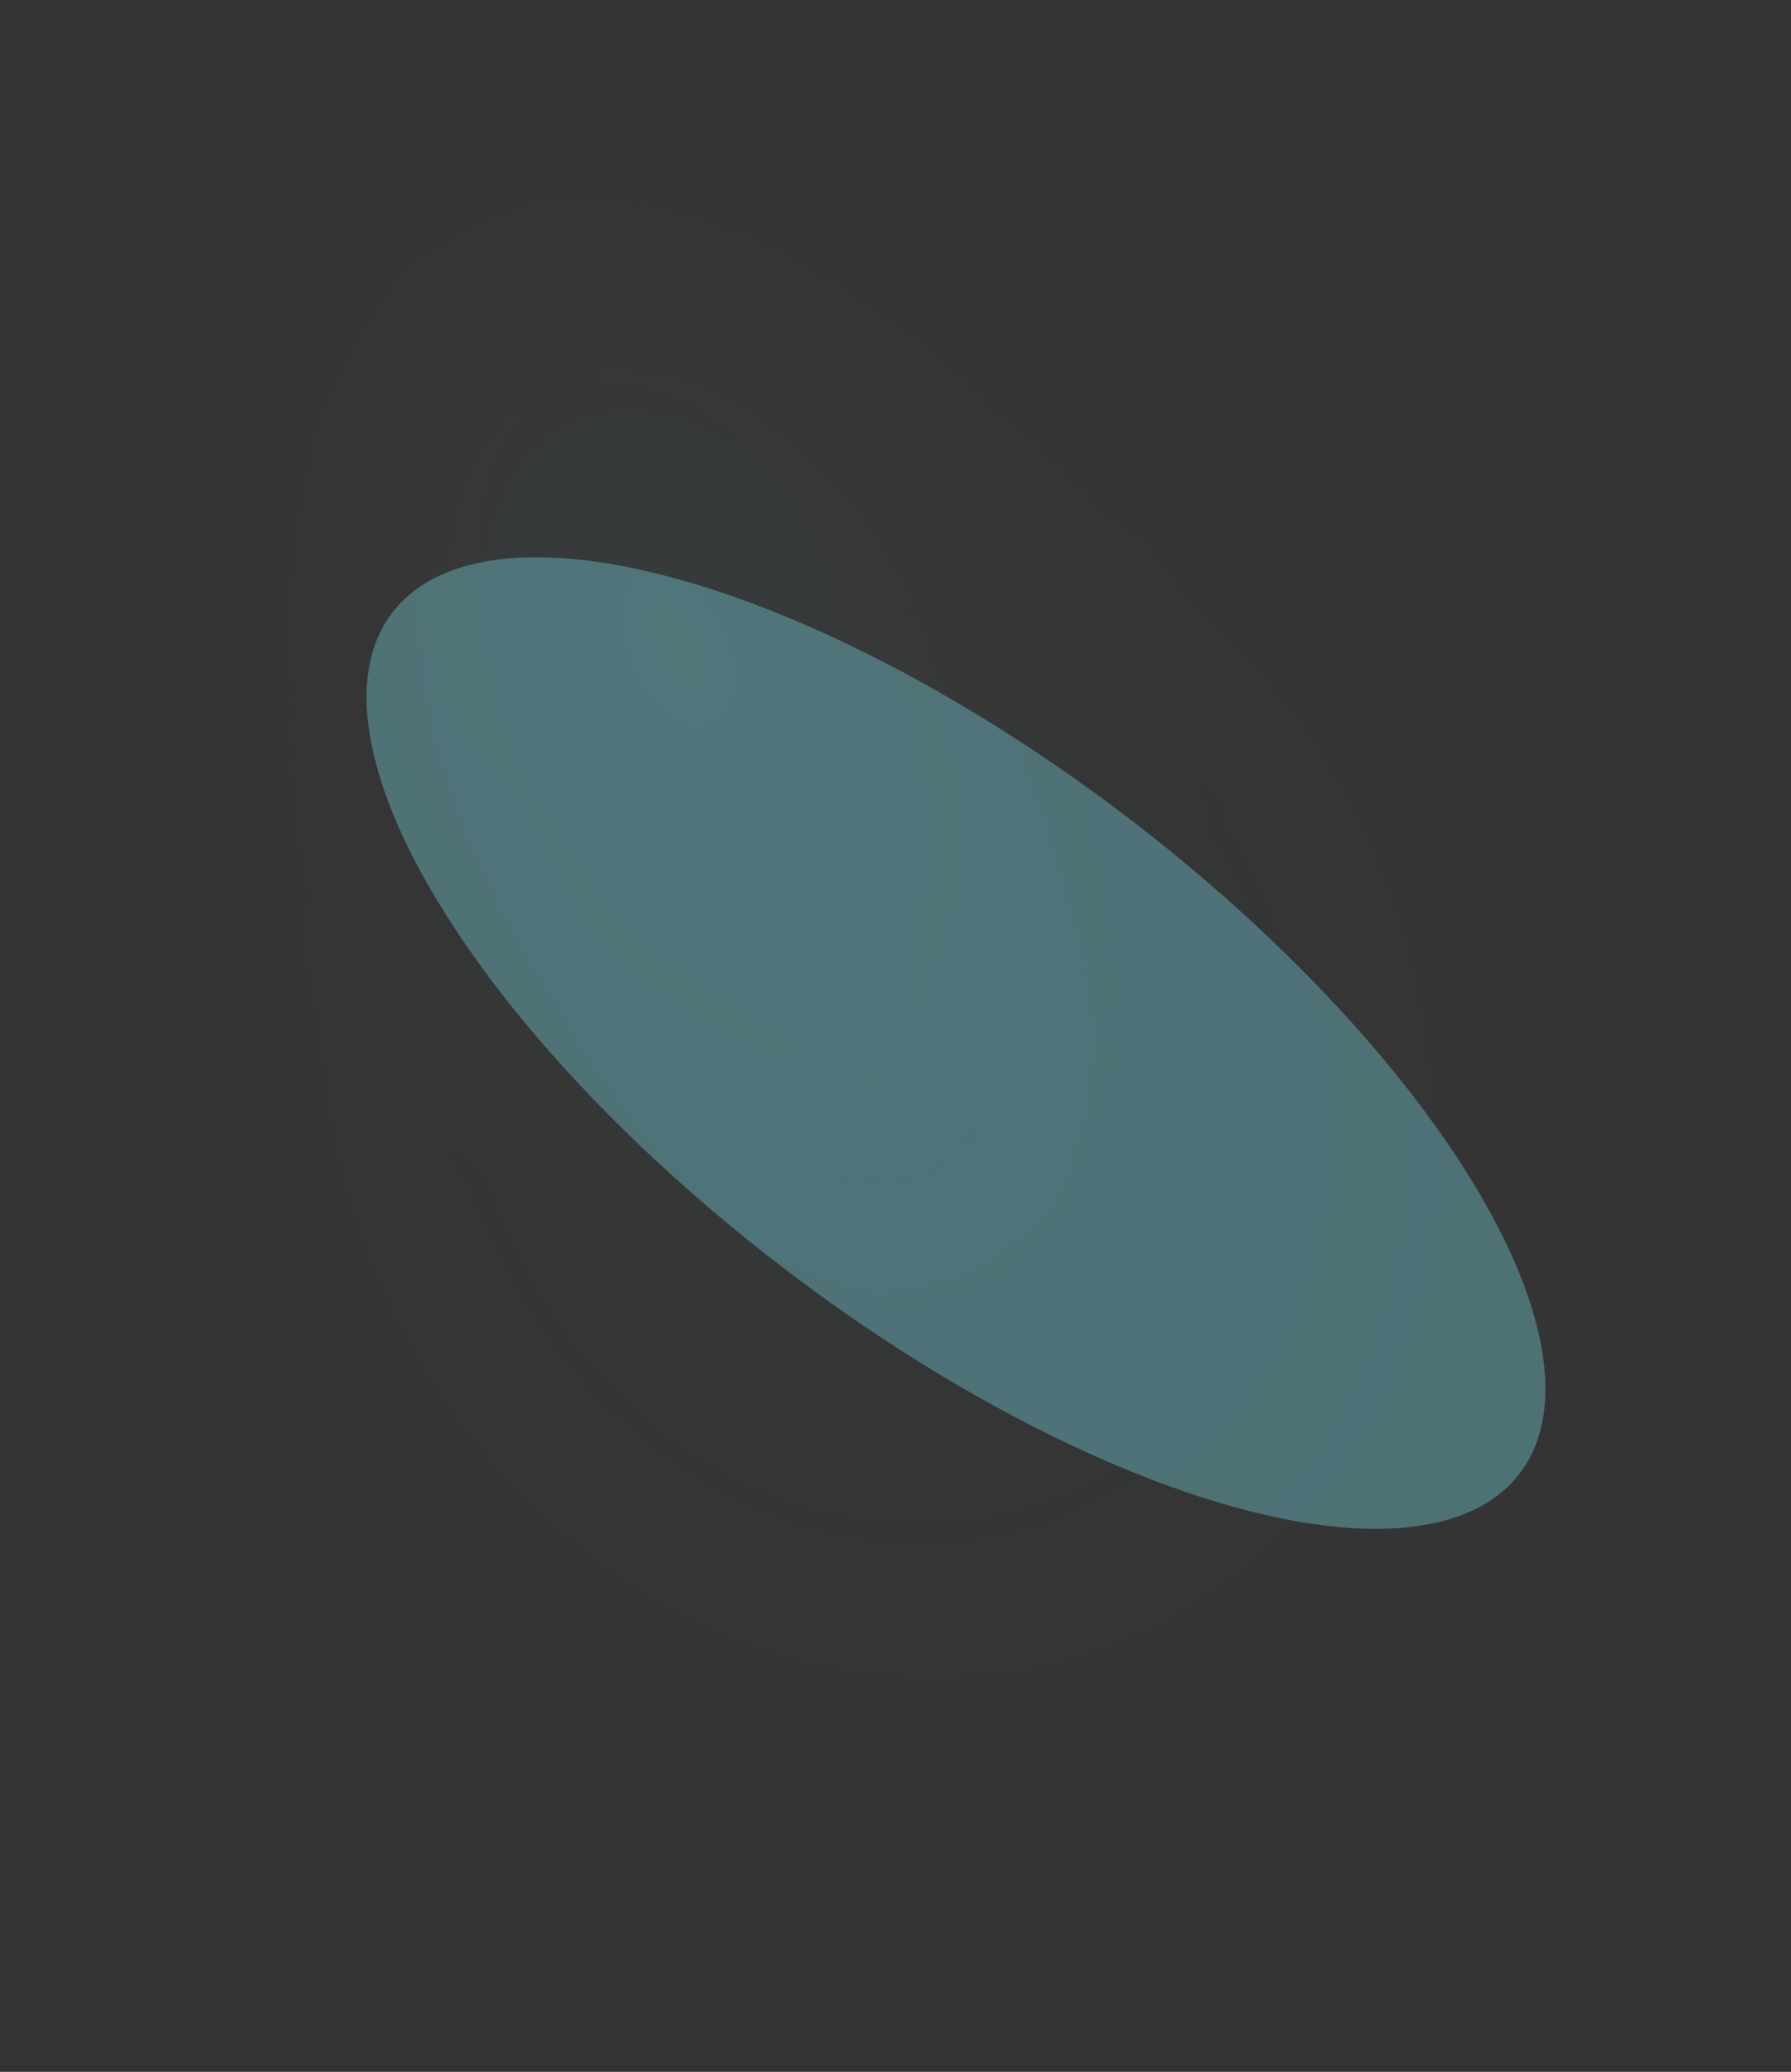
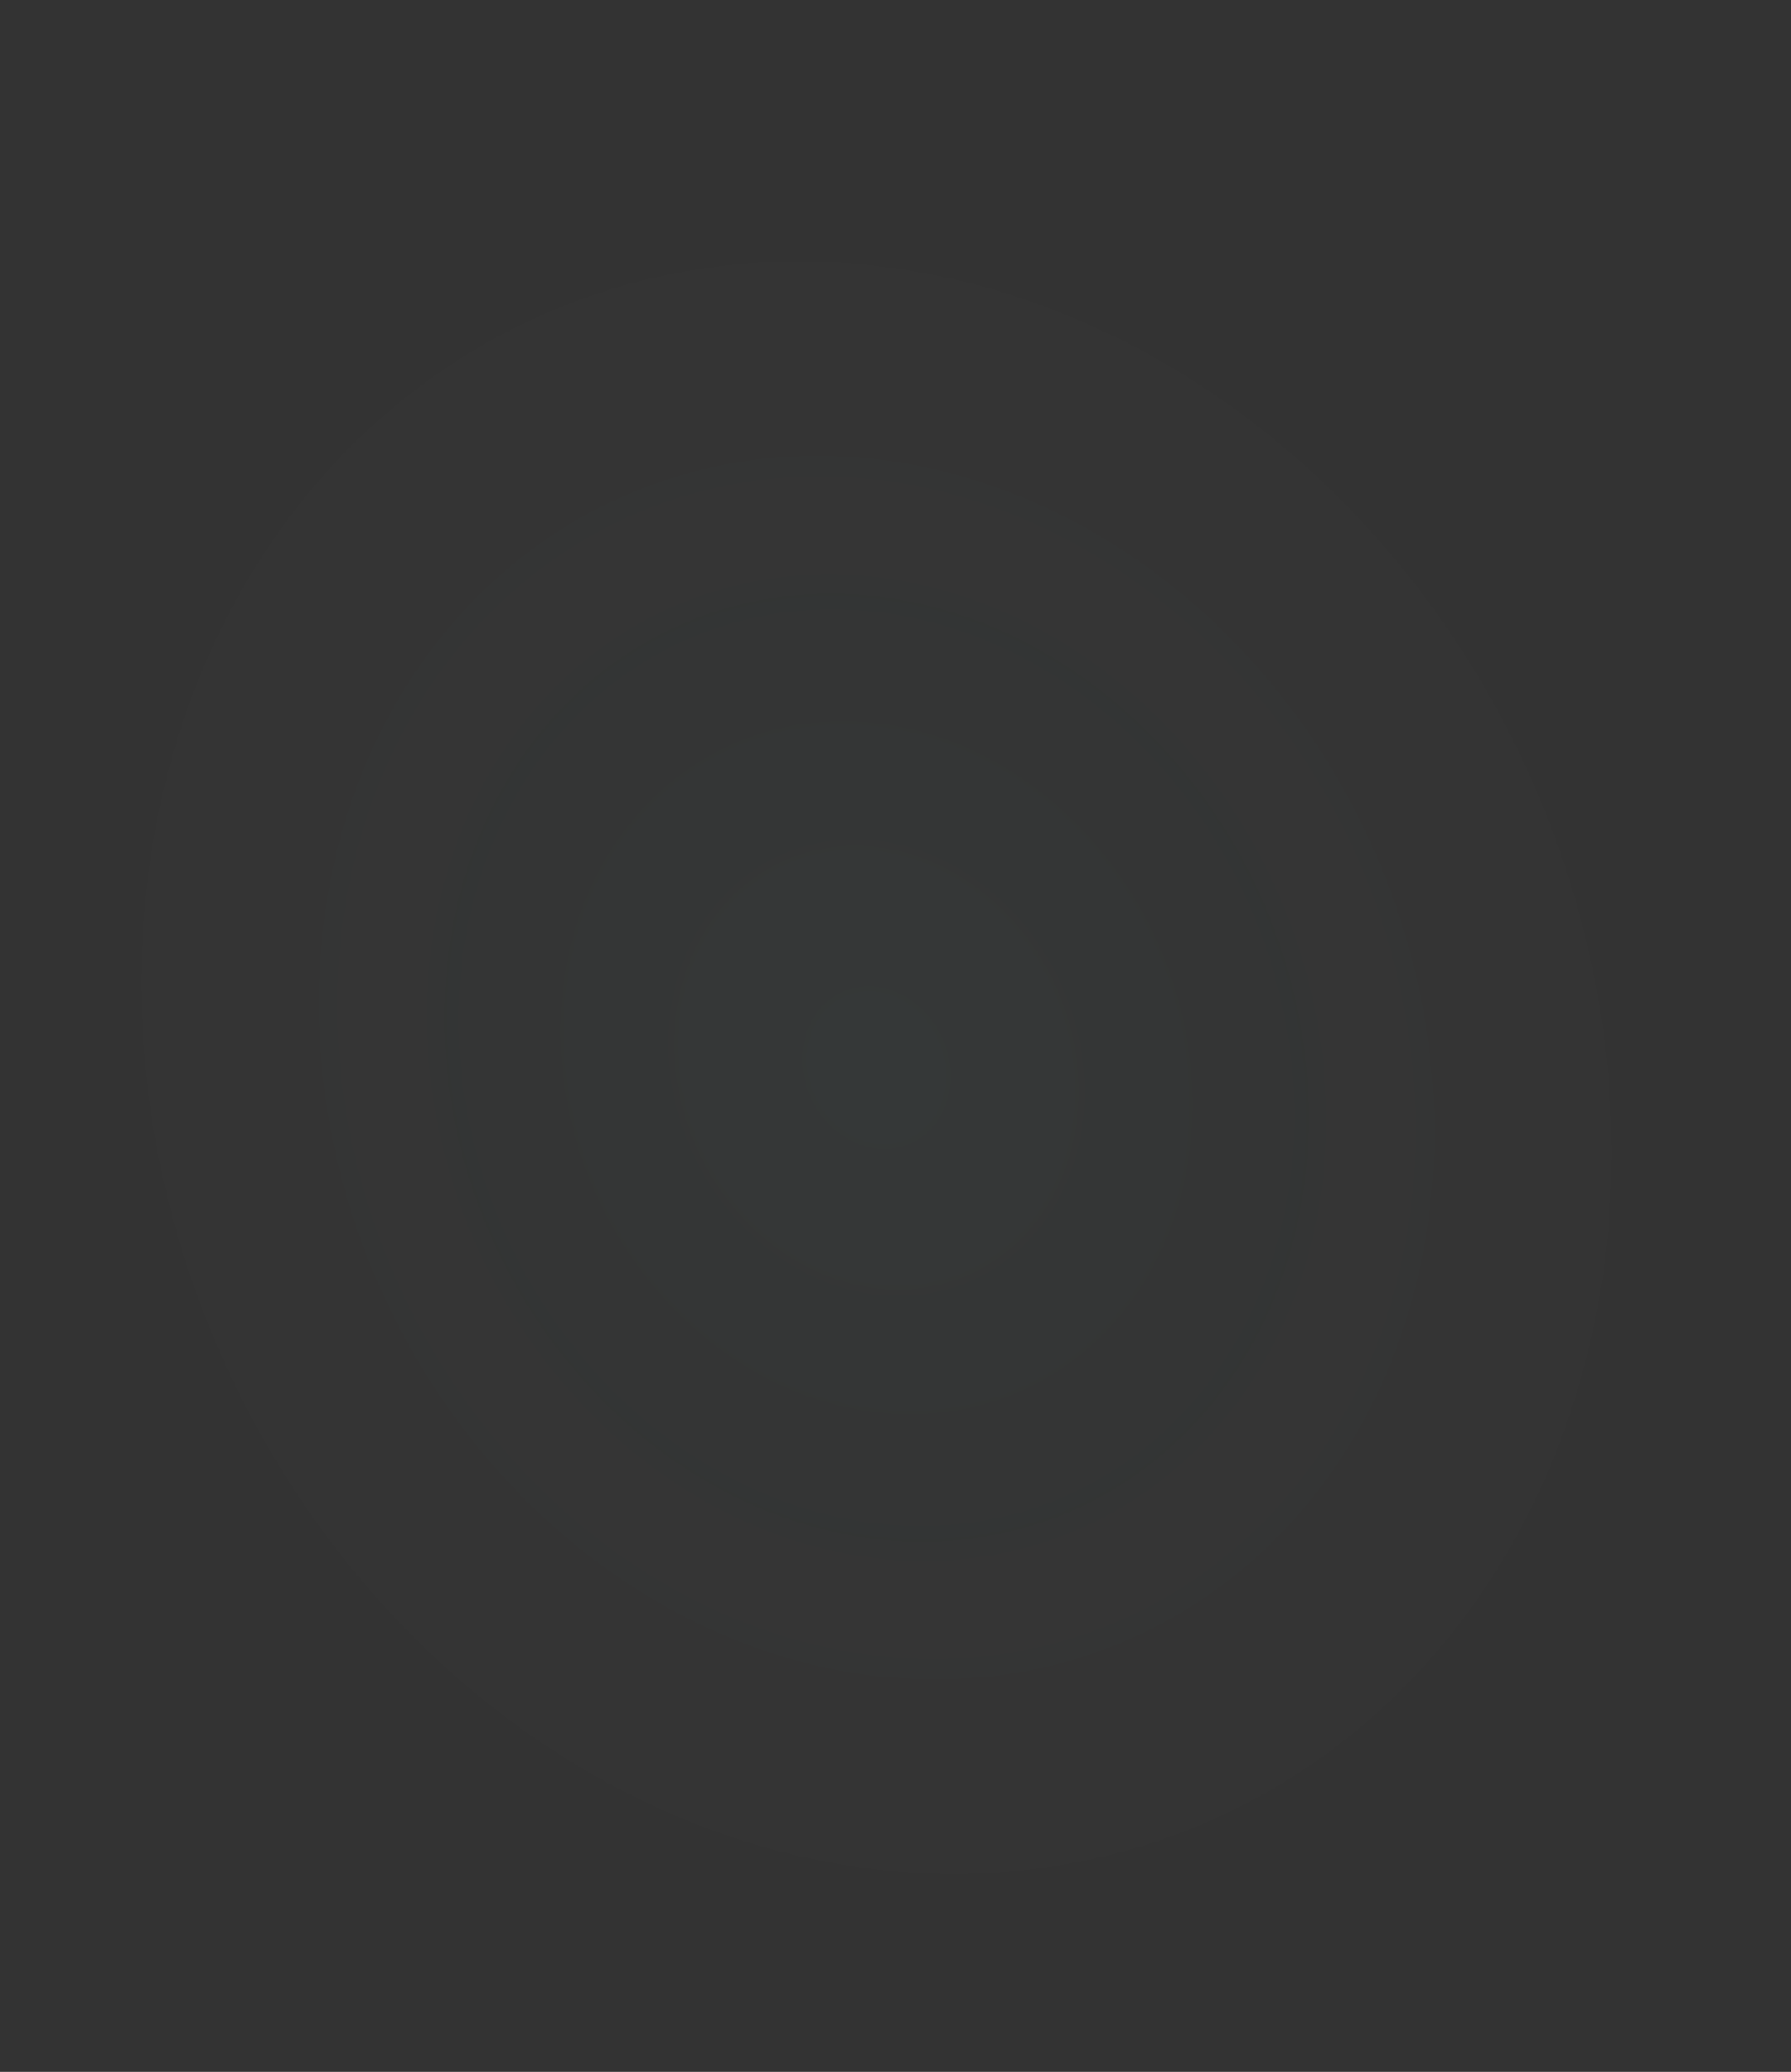
<svg xmlns="http://www.w3.org/2000/svg" id="Layer_1" data-name="Layer 1" viewBox="0 0 1008.16 1165.76">
  <rect x="0" y="0" width="1008.16" height="1165.76" fill="#333333" stroke="none" />
  <defs>
    <style>
      .cls-1 {
        fill: url(#radial-gradient-2);
      }

      .cls-1, .cls-2, .cls-3, .cls-4 {
        fill-opacity: .9;
      }

      .cls-1, .cls-4 {
        isolation: isolate;
        opacity: .4;
      }

      .cls-2 {
        fill: url(#radial-gradient-4);
      }

      .cls-3 {
        fill: url(#radial-gradient-3);
      }

      .cls-4 {
        fill: url(#radial-gradient);
      }

      .cls-5 {
        fill: rgba(113, 195, 208, .42);
      }

      .cls-6 {
        opacity: .04;
      }
    </style>
    <radialGradient id="radial-gradient" cx="414.02" cy="979.92" fx="414.02" fy="979.92" r="2.11" gradientTransform="translate(26642.99 272391.68) rotate(-25.59) scale(226.58 -261.68)" gradientUnits="userSpaceOnUse">
      <stop offset=".03" stop-color="#90fffd" />
      <stop offset=".14" stop-color="#90fffd" stop-opacity=".84" />
      <stop offset=".32" stop-color="#90fffd" stop-opacity=".59" />
      <stop offset=".49" stop-color="#90fffd" stop-opacity=".38" />
      <stop offset=".65" stop-color="#fff" stop-opacity=".21" />
      <stop offset=".79" stop-color="#fff" stop-opacity=".1" />
      <stop offset=".91" stop-color="#fff" stop-opacity=".03" />
      <stop offset="1" stop-color="#fff" stop-opacity="0" />
    </radialGradient>
    <radialGradient id="radial-gradient-2" cx="414.02" cy="979.92" fx="414.02" fy="979.92" r="2.11" gradientTransform="translate(26642.99 272391.68) rotate(-25.59) scale(226.58 -261.68)" gradientUnits="userSpaceOnUse">
      <stop offset=".03" stop-color="#90fffd" />
      <stop offset=".14" stop-color="#90fffd" stop-opacity=".84" />
      <stop offset=".32" stop-color="#90fffd" stop-opacity=".59" />
      <stop offset=".49" stop-color="#90fffd" stop-opacity=".38" />
      <stop offset=".65" stop-color="#fff" stop-opacity=".21" />
      <stop offset=".79" stop-color="#fff" stop-opacity=".1" />
      <stop offset=".91" stop-color="#fff" stop-opacity=".03" />
      <stop offset="1" stop-color="#fff" stop-opacity="0" />
    </radialGradient>
    <radialGradient id="radial-gradient-3" cx="414.03" cy="980.58" fx="414.03" fy="980.58" r="2.11" gradientTransform="translate(30615.67 190451.14) rotate(-25.59) scale(132.44 -188.14)" gradientUnits="userSpaceOnUse">
      <stop offset=".03" stop-color="#90fffd" />
      <stop offset=".13" stop-color="#90fffd" stop-opacity=".81" />
      <stop offset=".26" stop-color="#90fffd" stop-opacity=".6" />
      <stop offset=".39" stop-color="#90fffd" stop-opacity=".41" />
      <stop offset=".51" stop-color="#fff" stop-opacity=".26" />
      <stop offset=".64" stop-color="#fff" stop-opacity=".15" />
      <stop offset=".76" stop-color="#fff" stop-opacity=".07" />
      <stop offset=".88" stop-color="#fff" stop-opacity=".02" />
      <stop offset="1" stop-color="#fff" stop-opacity="0" />
    </radialGradient>
    <radialGradient id="radial-gradient-4" cx="414.03" cy="980.89" fx="414.03" fy="980.89" r="2.11" gradientTransform="translate(23884.28 148113.37) rotate(-25.59) scale(102.94 -146.22)" gradientUnits="userSpaceOnUse">
      <stop offset=".03" stop-color="#90fffd" />
      <stop offset=".13" stop-color="#90fffd" stop-opacity=".81" />
      <stop offset=".26" stop-color="#90fffd" stop-opacity=".6" />
      <stop offset=".39" stop-color="#90fffd" stop-opacity=".41" />
      <stop offset=".51" stop-color="#fff" stop-opacity=".26" />
      <stop offset=".64" stop-color="#fff" stop-opacity=".15" />
      <stop offset=".76" stop-color="#fff" stop-opacity=".07" />
      <stop offset=".88" stop-color="#fff" stop-opacity=".02" />
      <stop offset="1" stop-color="#fff" stop-opacity="0" />
    </radialGradient>
  </defs>
-   <ellipse class="cls-5" cx="538.13" cy="586.92" rx="159.54" ry="399.17" transform="translate(-254.9 658.74) rotate(-52.66)" />
  <g class="cls-6">
    <path class="cls-4" d="M748.06,1123.58c243.56-116.63,331.77-439.28,197.02-720.66C810.34,121.55,503.66-11.99,260.11,104.65,16.55,221.28-71.66,543.93,63.08,825.3c134.75,281.37,441.42,414.92,684.98,298.28Z" />
    <path class="cls-1" d="M748.06,1123.58c243.56-116.63,331.77-439.28,197.02-720.66C810.34,121.55,503.66-11.99,260.11,104.65,16.55,221.28-71.66,543.93,63.08,825.3c134.75,281.37,441.42,414.92,684.98,298.28Z" />
-     <path class="cls-3" d="M570.58,752.98c142.31-68.15,179.13-287.41,82.25-489.72C555.94,60.94,362.04-47.82,219.73,20.33,77.42,88.48,40.59,307.74,137.48,510.05c96.89,202.31,290.79,311.08,433.1,242.93Z" />
-     <path class="cls-2" d="M513.8,634.4c110.58-52.95,139.18-223.33,63.89-380.56C502.4,96.63,351.72,12.1,241.14,65.05c-110.58,52.95-139.18,223.33-63.89,380.56,75.29,157.22,225.97,241.75,336.54,188.79Z" />
  </g>
</svg>